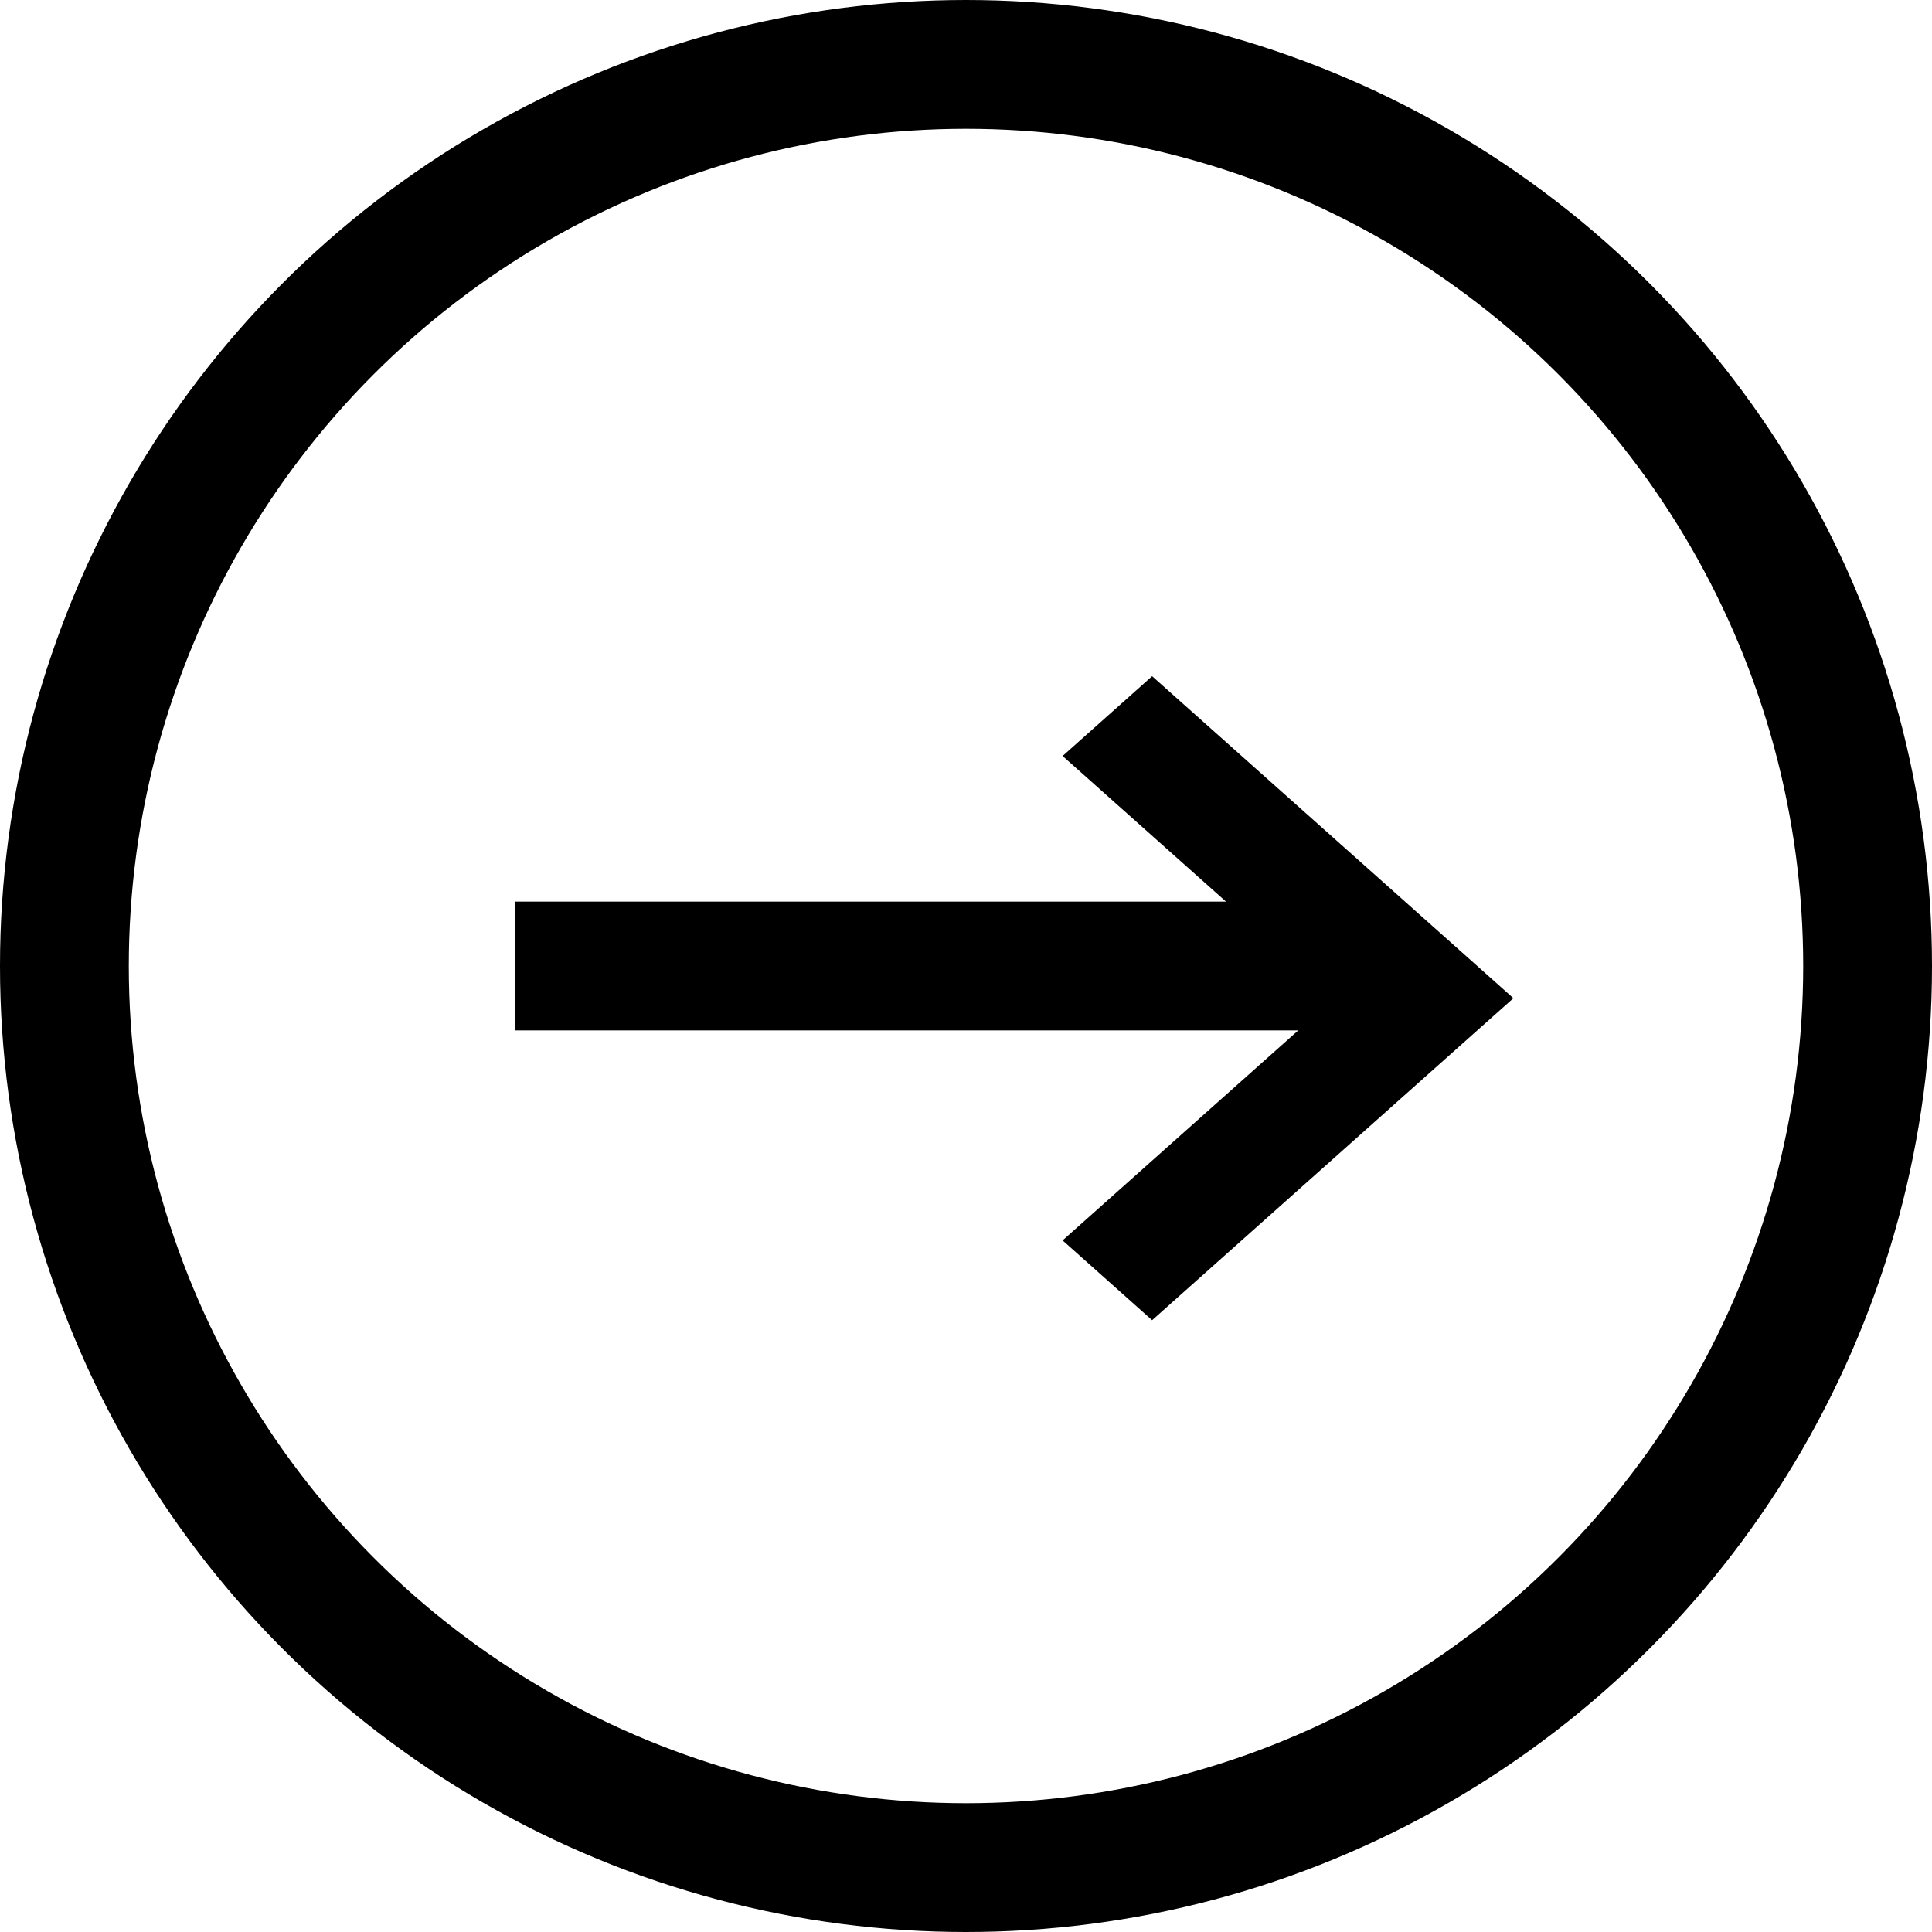
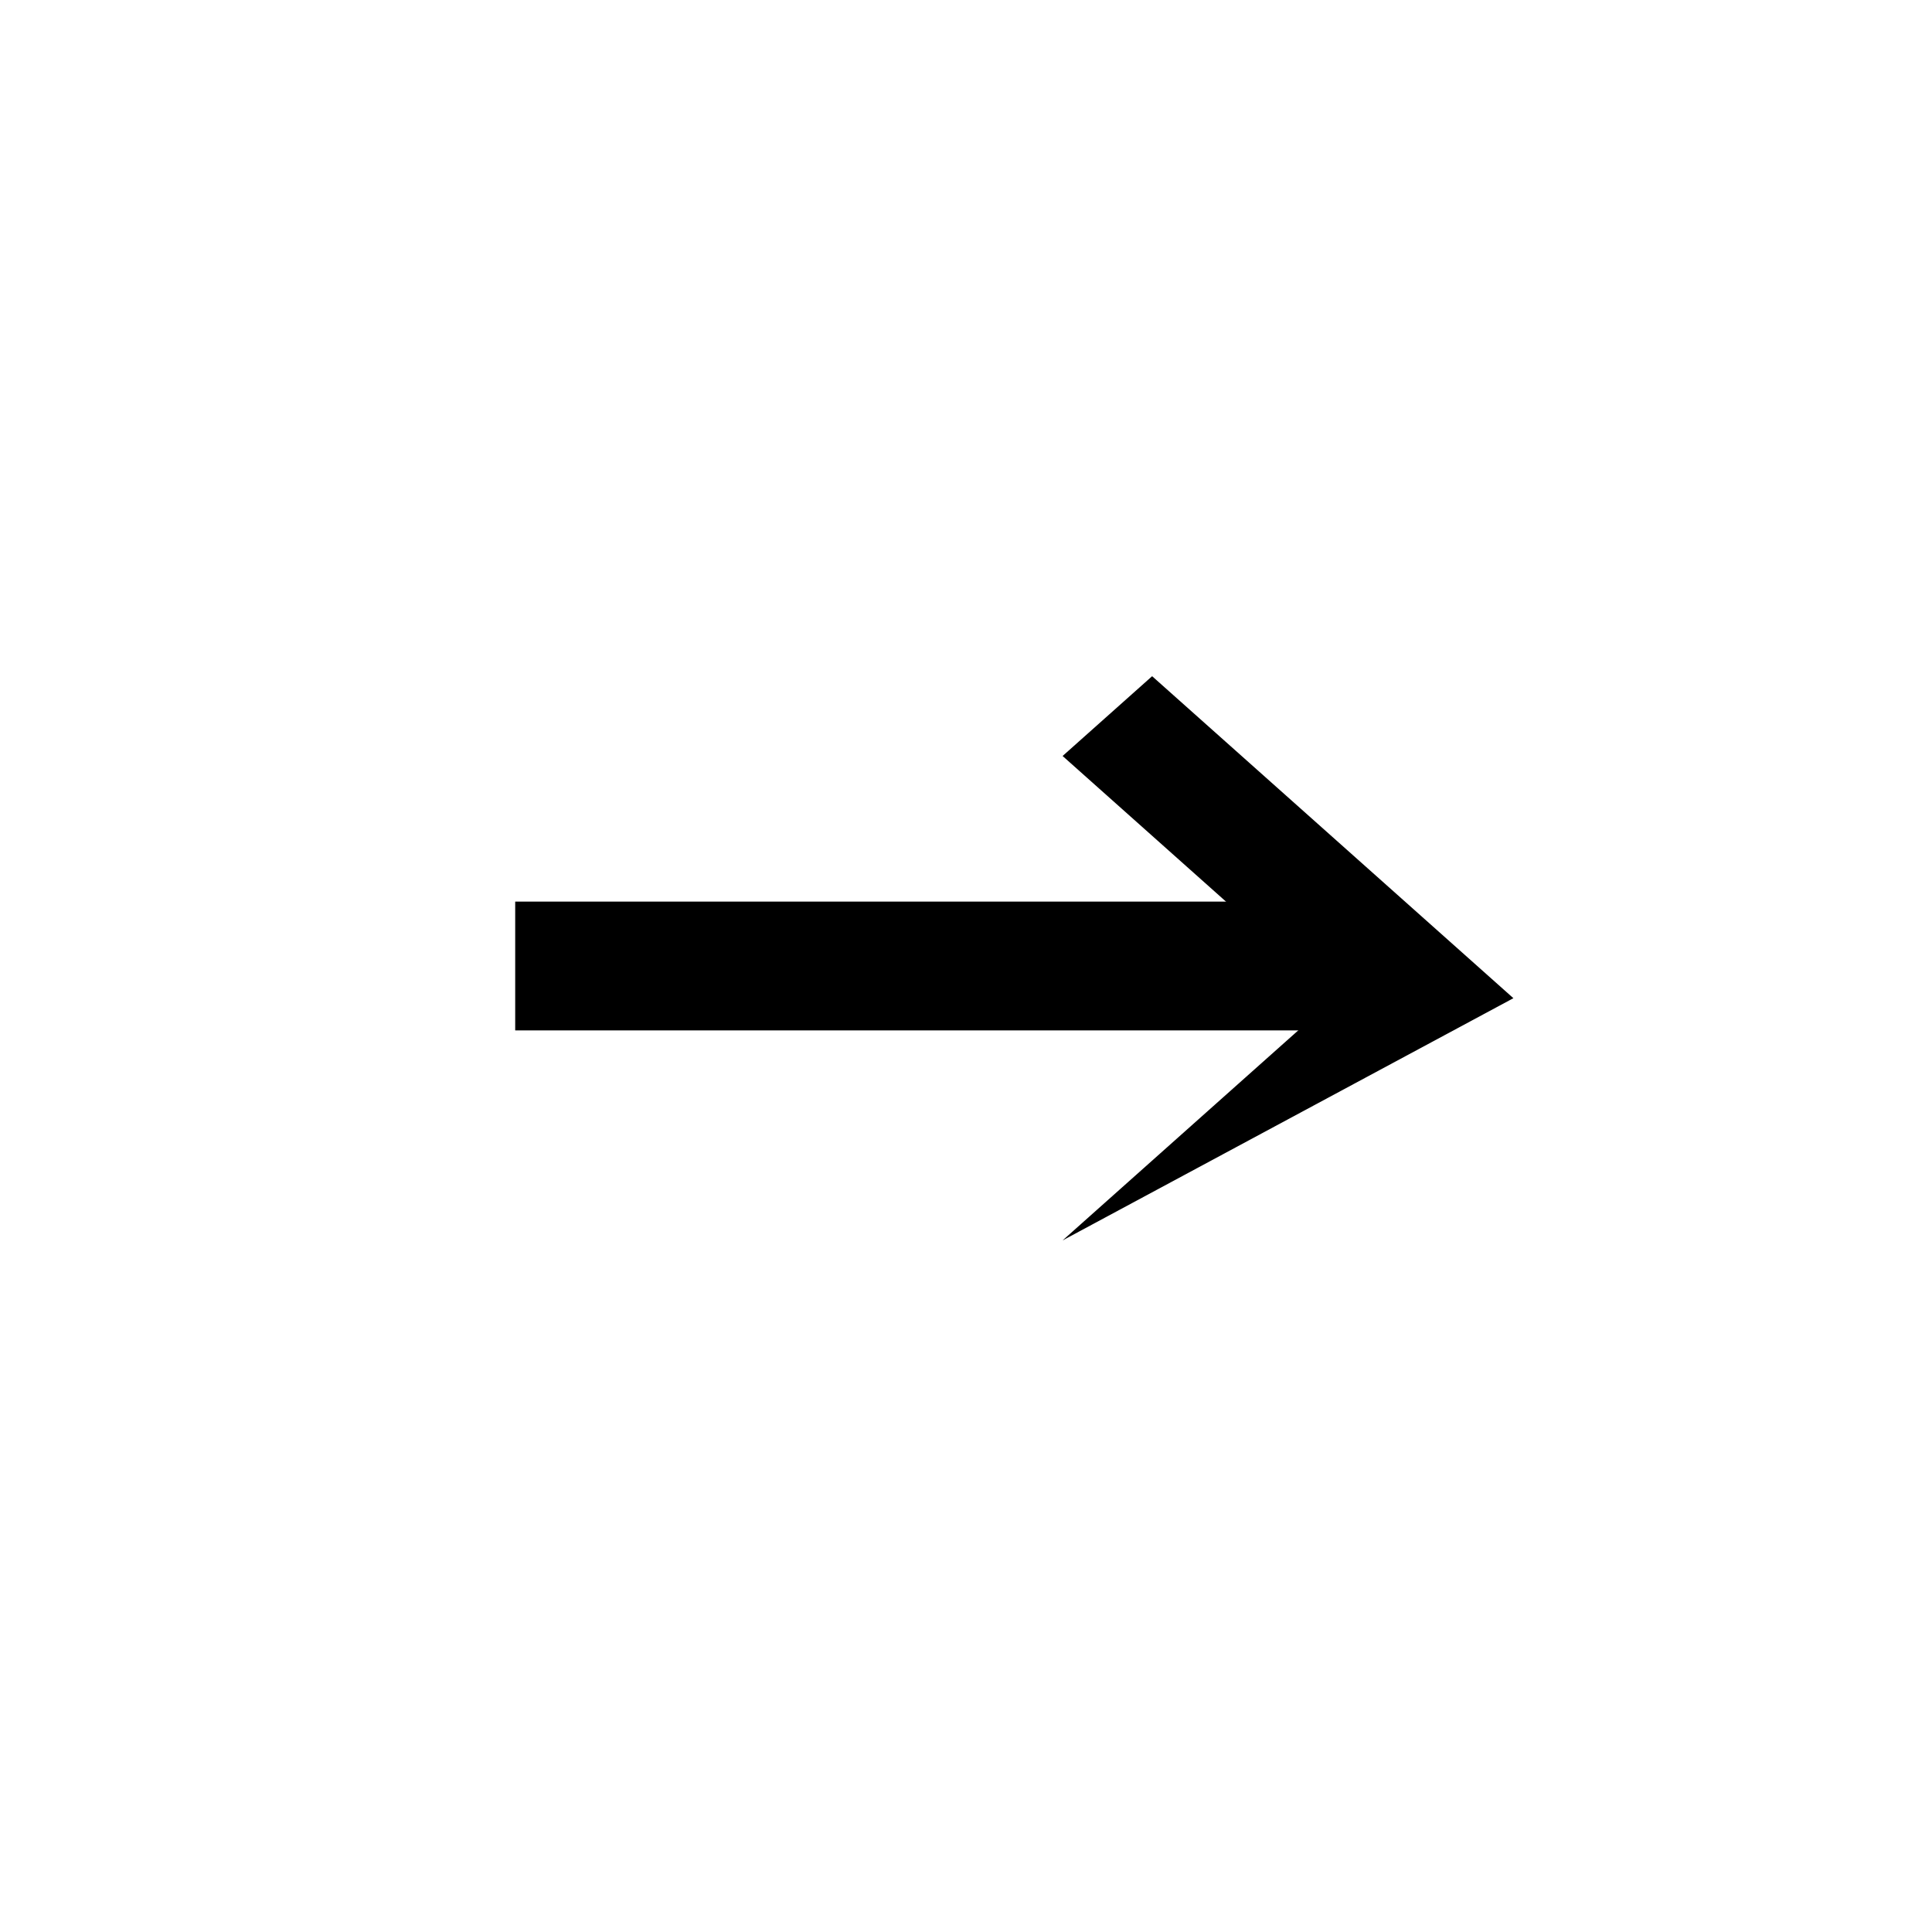
<svg xmlns="http://www.w3.org/2000/svg" width="30" height="30" viewBox="0 0 30 30" version="1.1">
  <g id="Main" stroke="none" stroke-width="1" fill="none" fill-rule="evenodd">
    <g id="m_Markets-Single" transform="translate(-72 -3964)">
      <g id="Group-11" transform="translate(-55 3459)">
        <g id="Group-7" transform="translate(71 48)">
          <g id="Group-10" transform="translate(14 457)">
            <g id="Group-8-Copy" transform="translate(42)">
-               <path d="M20 16.22L16.239 12 15 13.39 20 19l5-5.61L23.761 12 20 16.22z" id="Vector" fill="#000" fill-rule="nonzero" transform="matrix(0 1 1 0 4.5 -4.5)" />
-               <circle id="Oval" stroke="#000" stroke-width="2" cx="15" cy="15" r="14" />
+               <path d="M20 16.22L16.239 12 15 13.39 20 19L23.761 12 20 16.22z" id="Vector" fill="#000" fill-rule="nonzero" transform="matrix(0 1 1 0 4.5 -4.5)" />
              <path id="Rectangle" fill="#000" d="M8 14h13v2H8z" />
            </g>
          </g>
        </g>
      </g>
    </g>
  </g>
</svg>